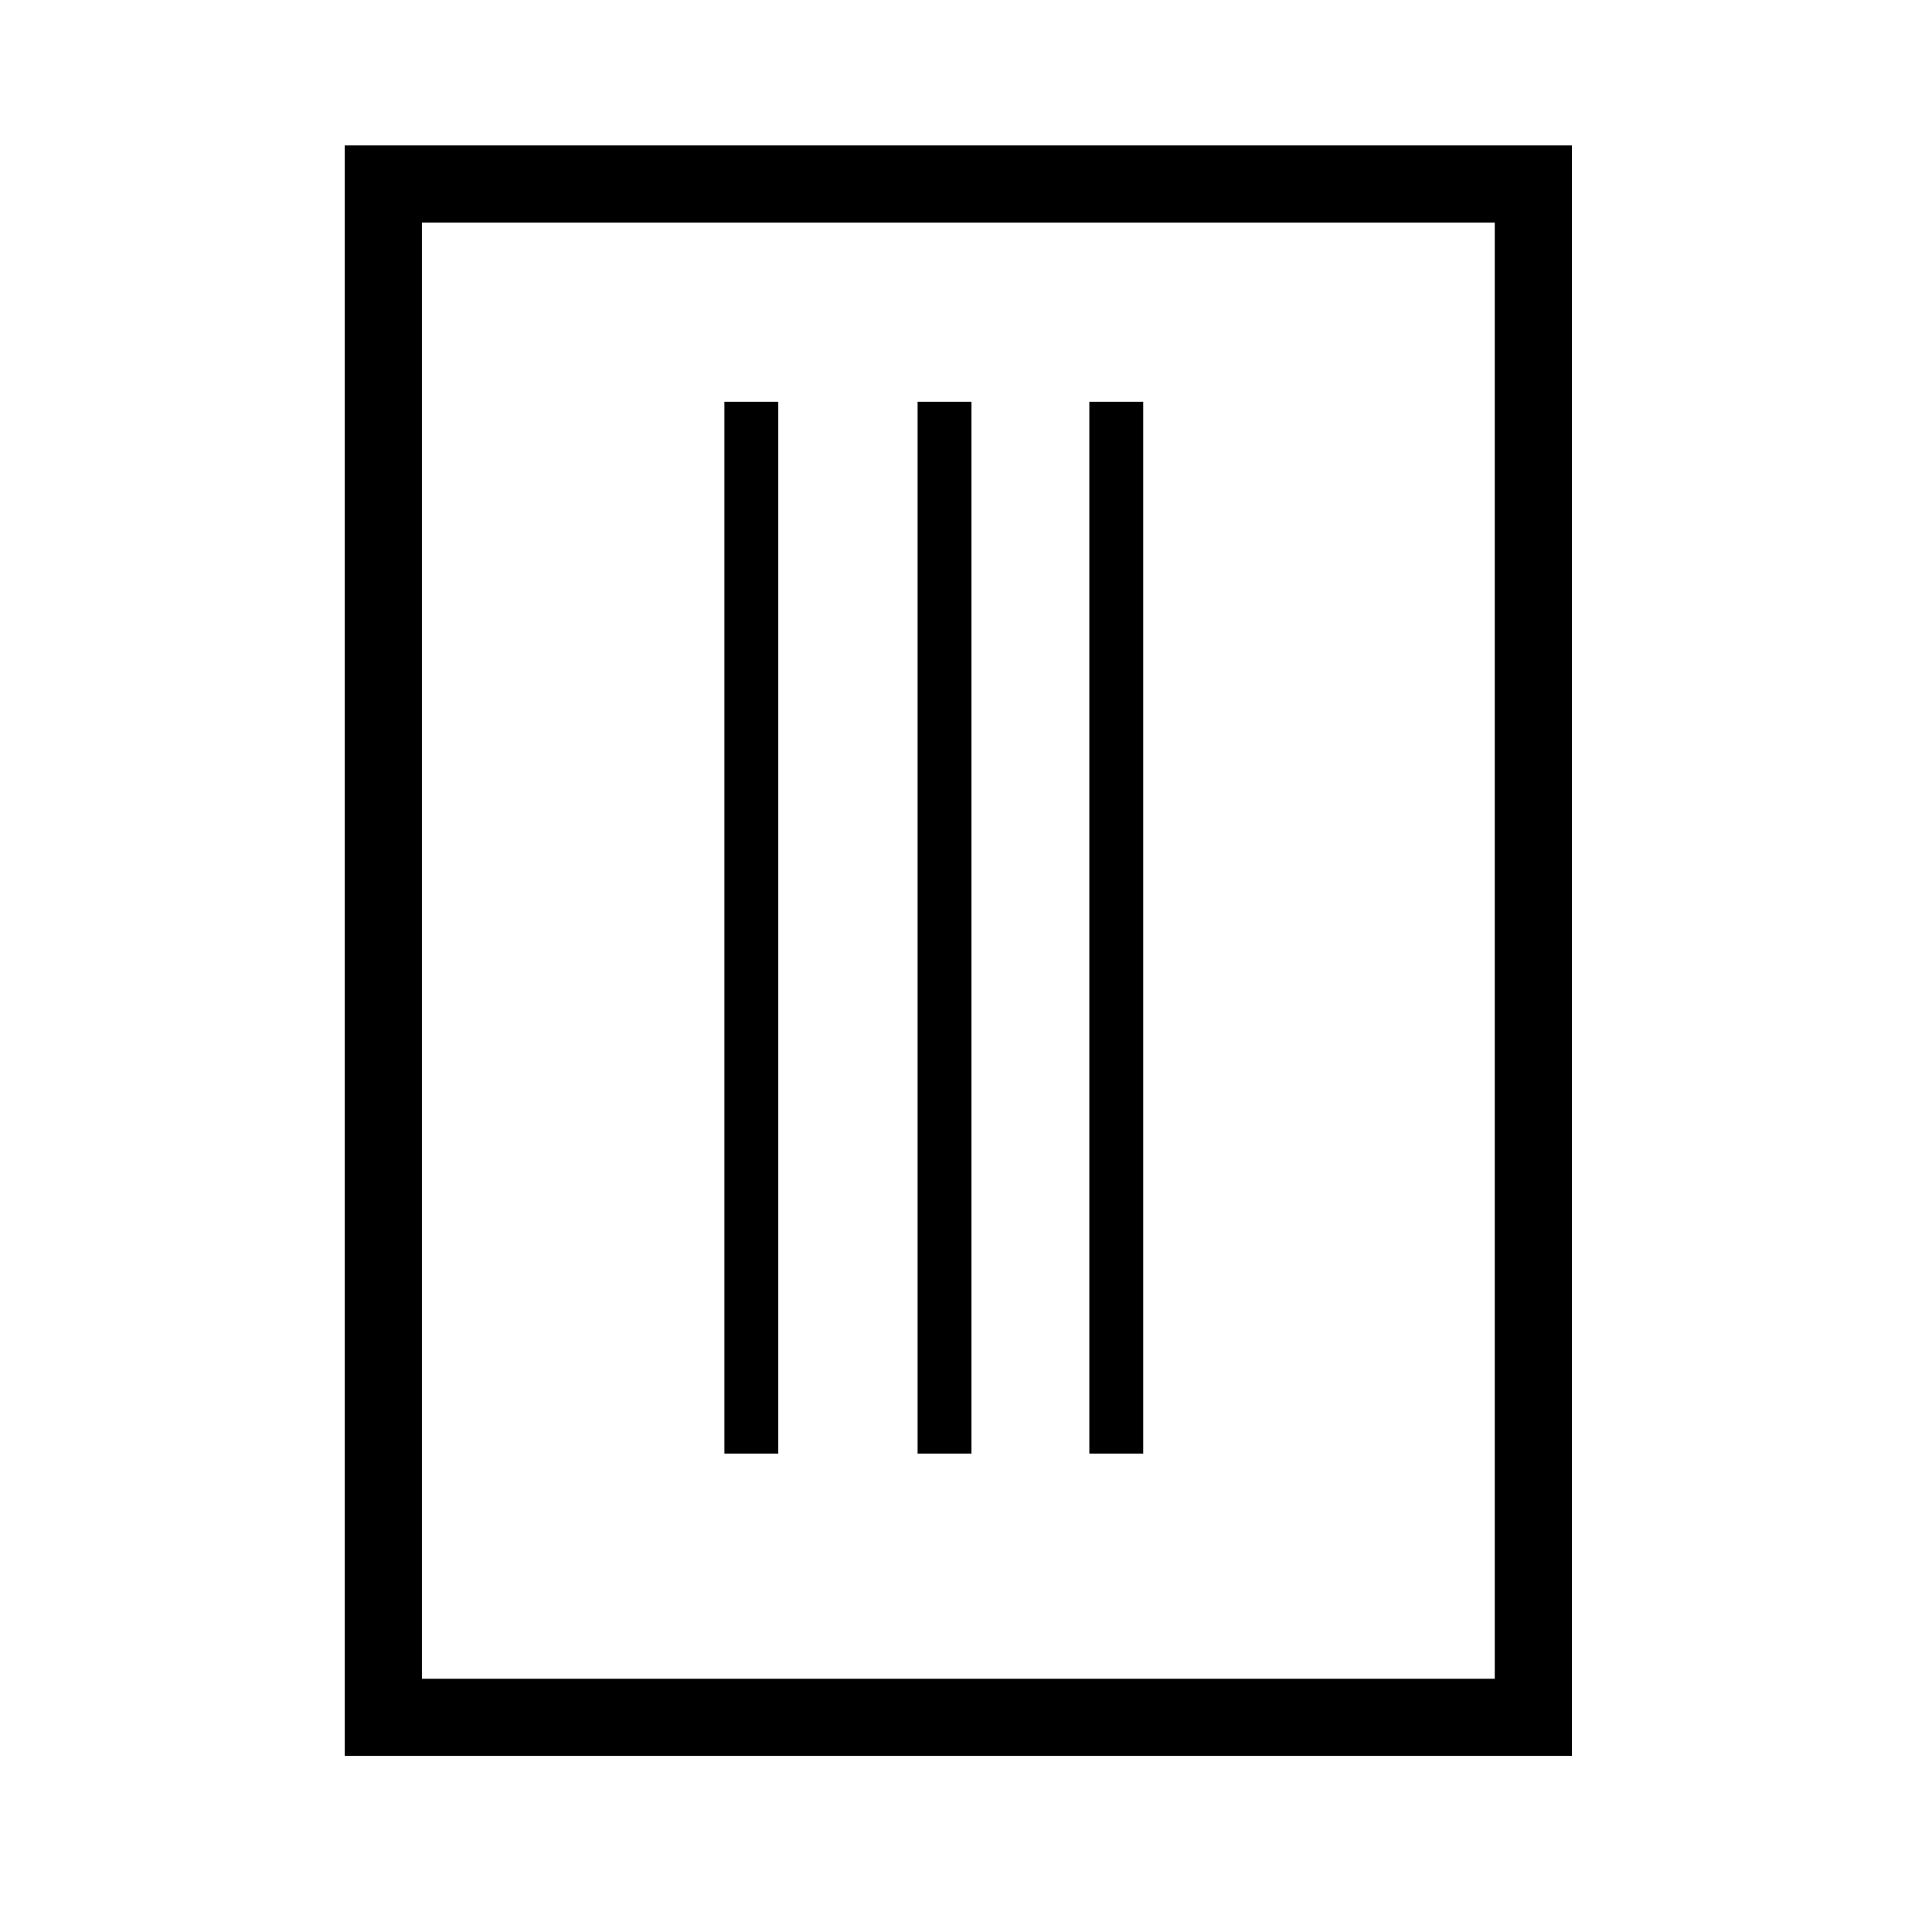
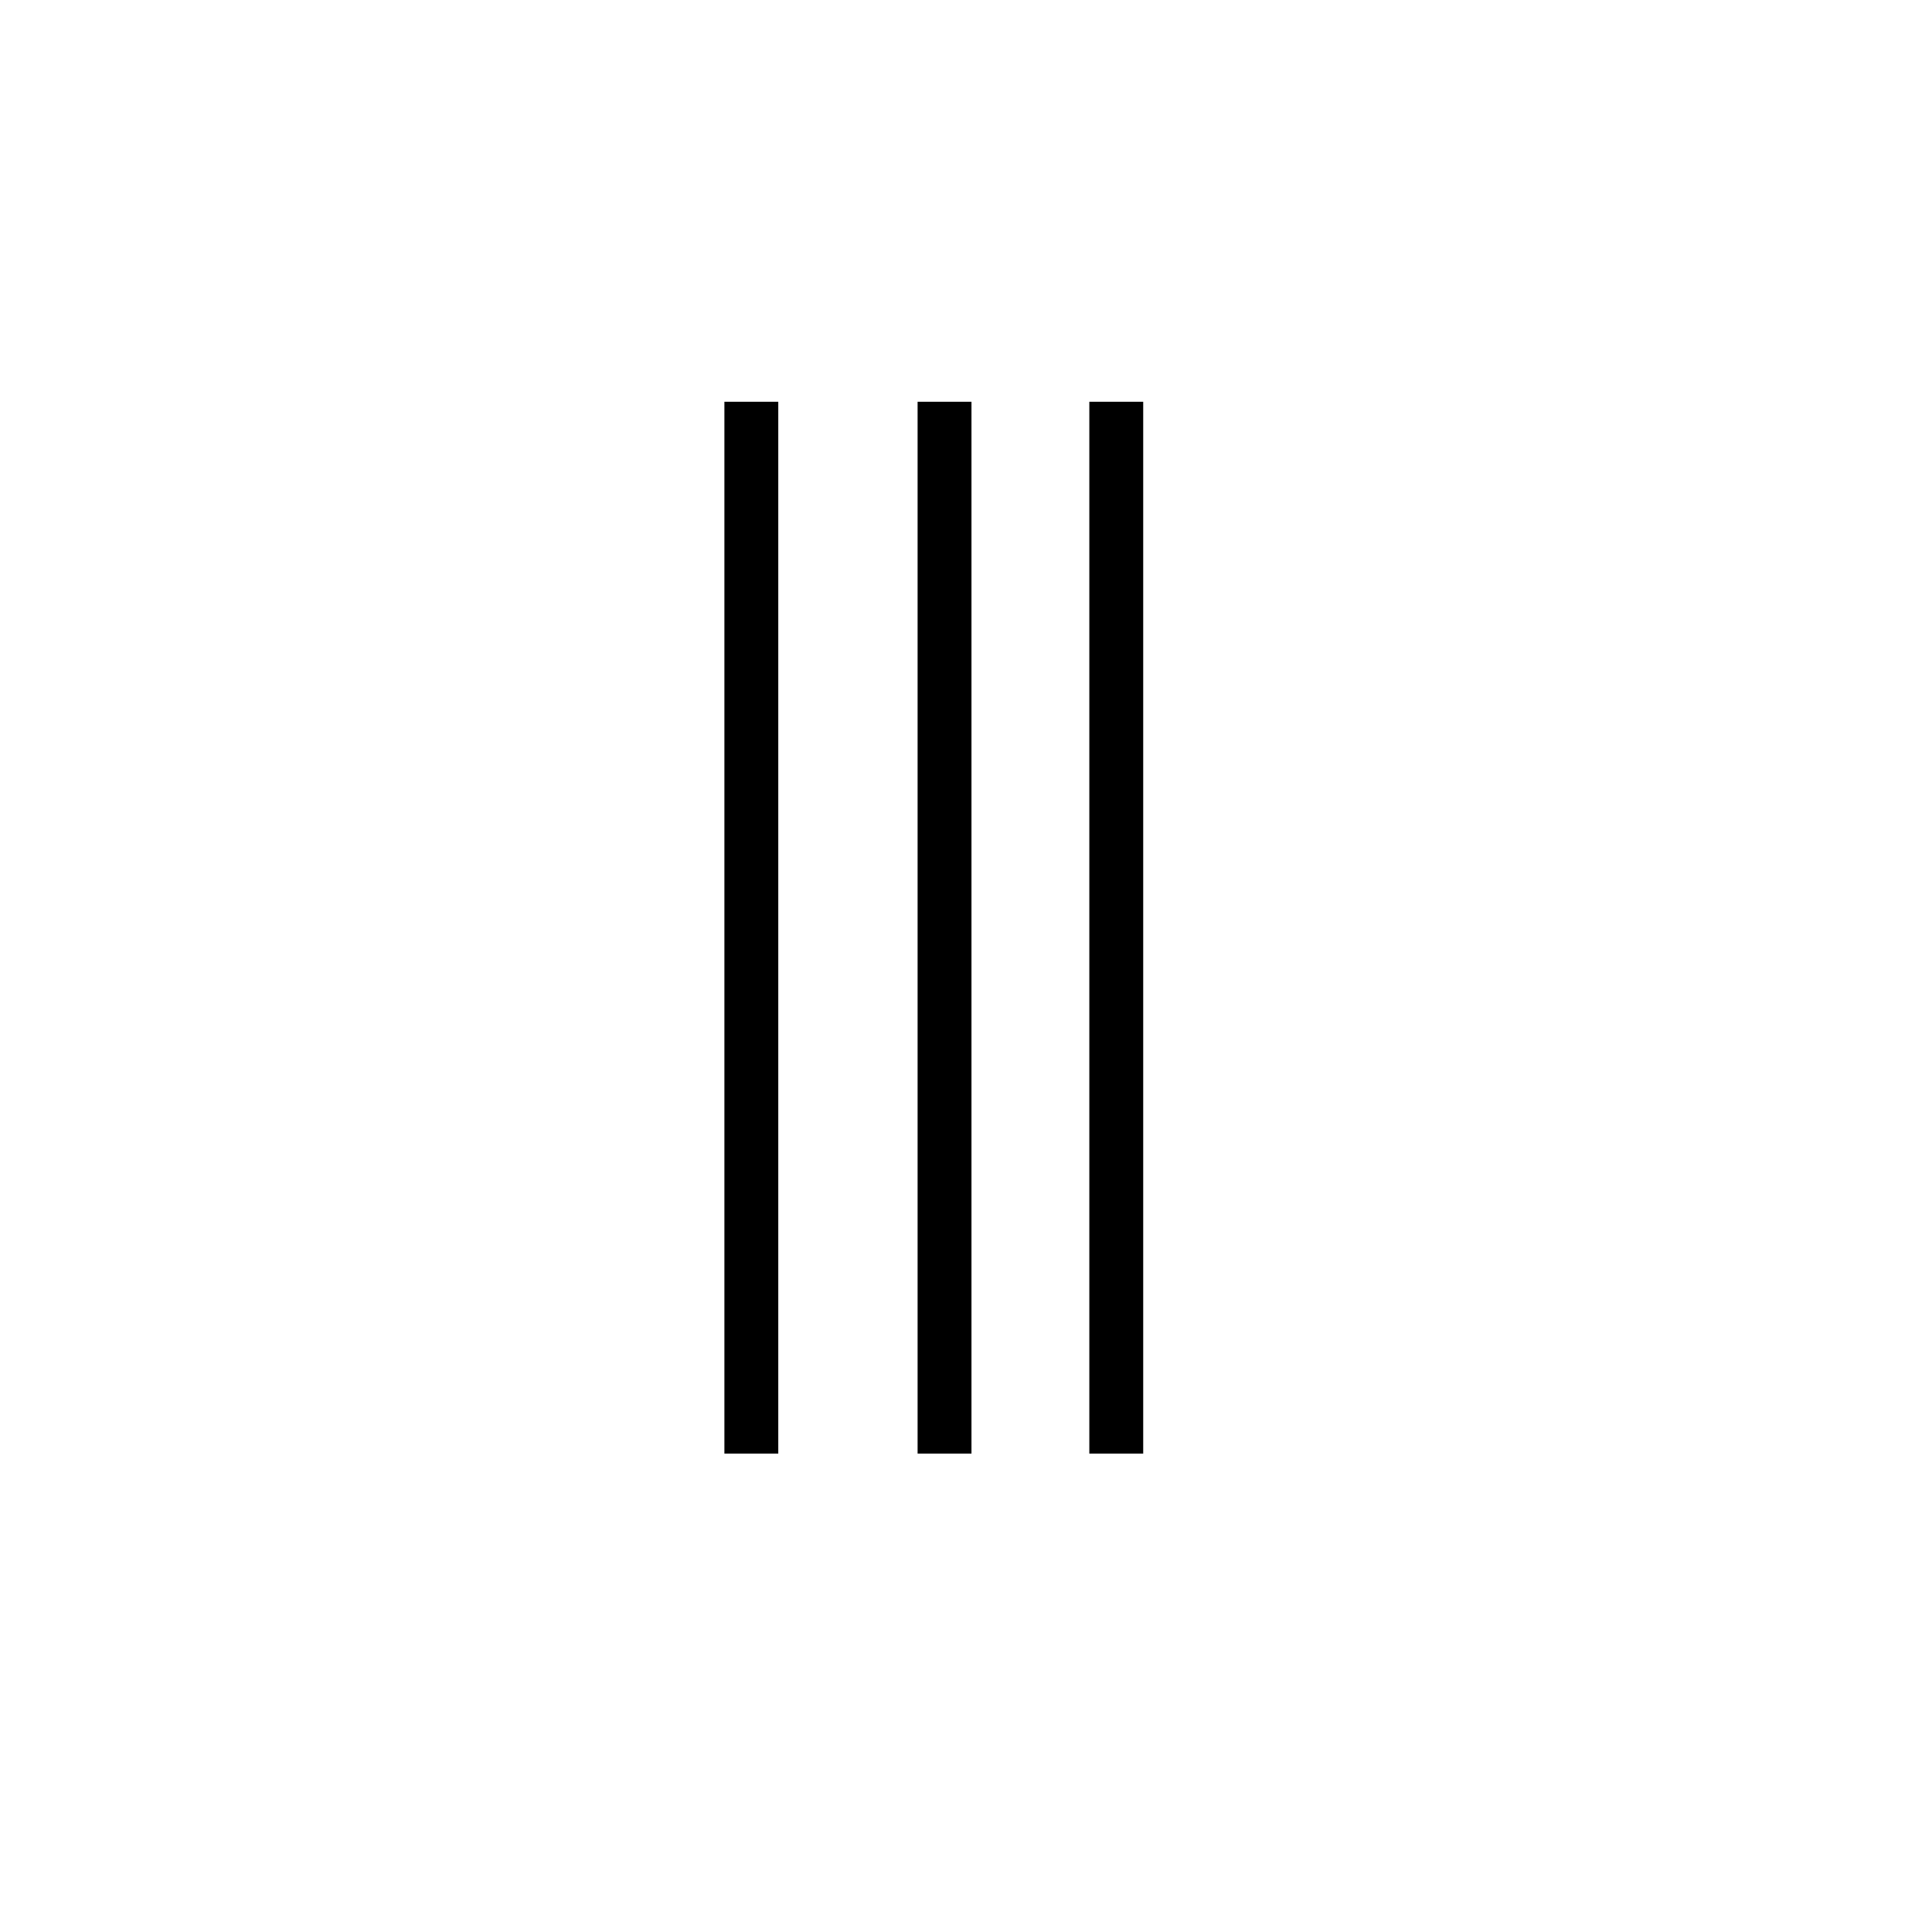
<svg xmlns="http://www.w3.org/2000/svg" width="50" height="50" viewBox="0 0 12.6 12.6">
-   <path d="M2.5 1.2v10H10v-10Z" style="fill:none;stroke:#000;stroke-width:.503;stroke-linecap:square;paint-order:markers stroke fill" />
  <g style="display:inline">
    <path d="M3.8 5.3h4.9m-4.9.8h4.9M3.8 7h4.9" style="fill:none;stroke:#000;stroke-width:.251px;stroke-linecap:butt;stroke-linejoin:miter;stroke-opacity:1" transform="rotate(90 8.7 6) scale(1.4)" />
  </g>
</svg>